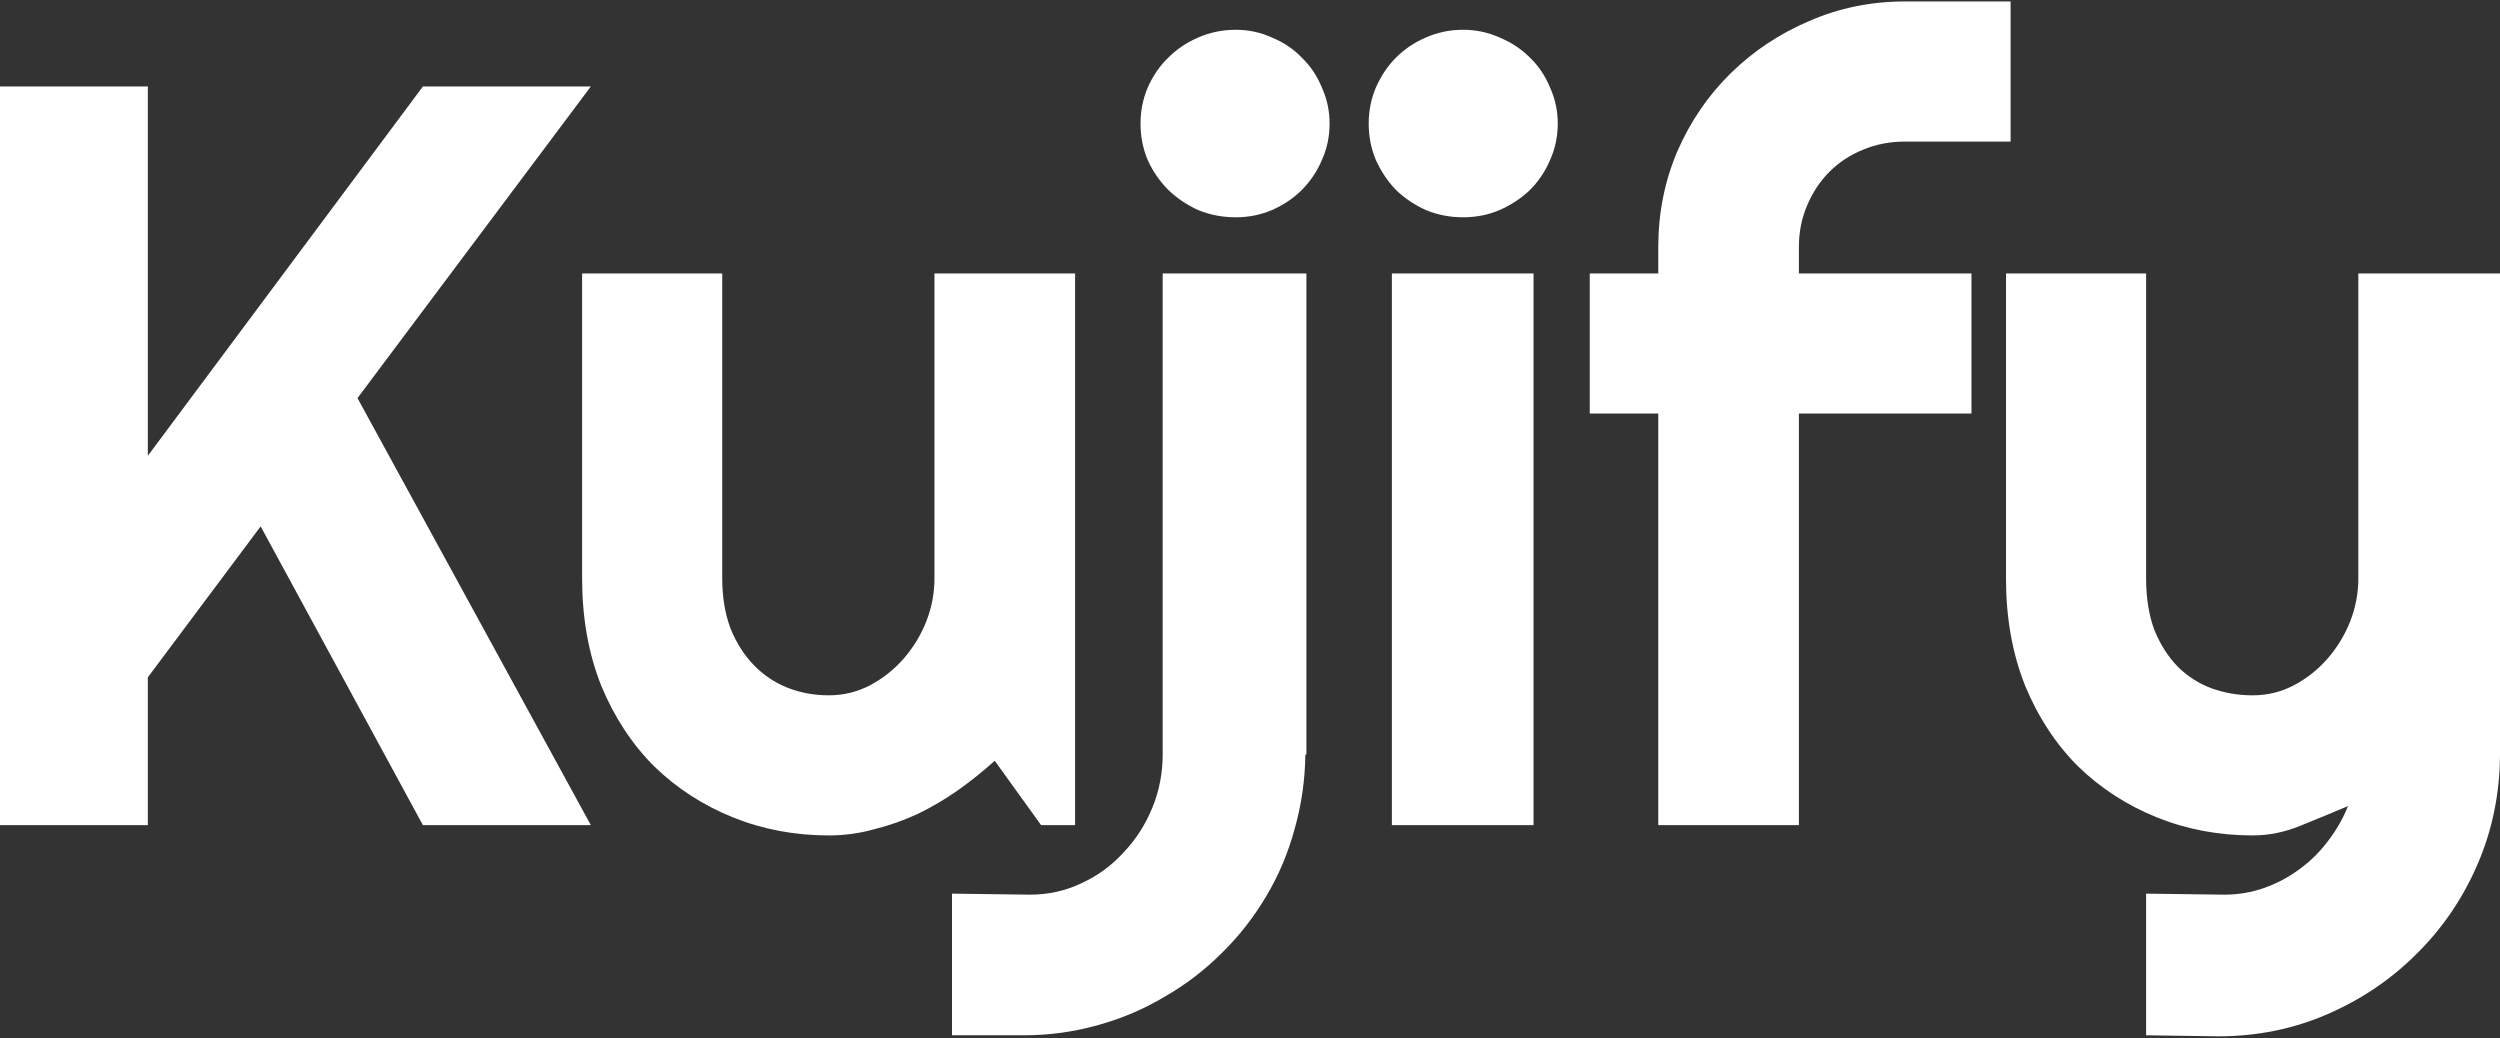
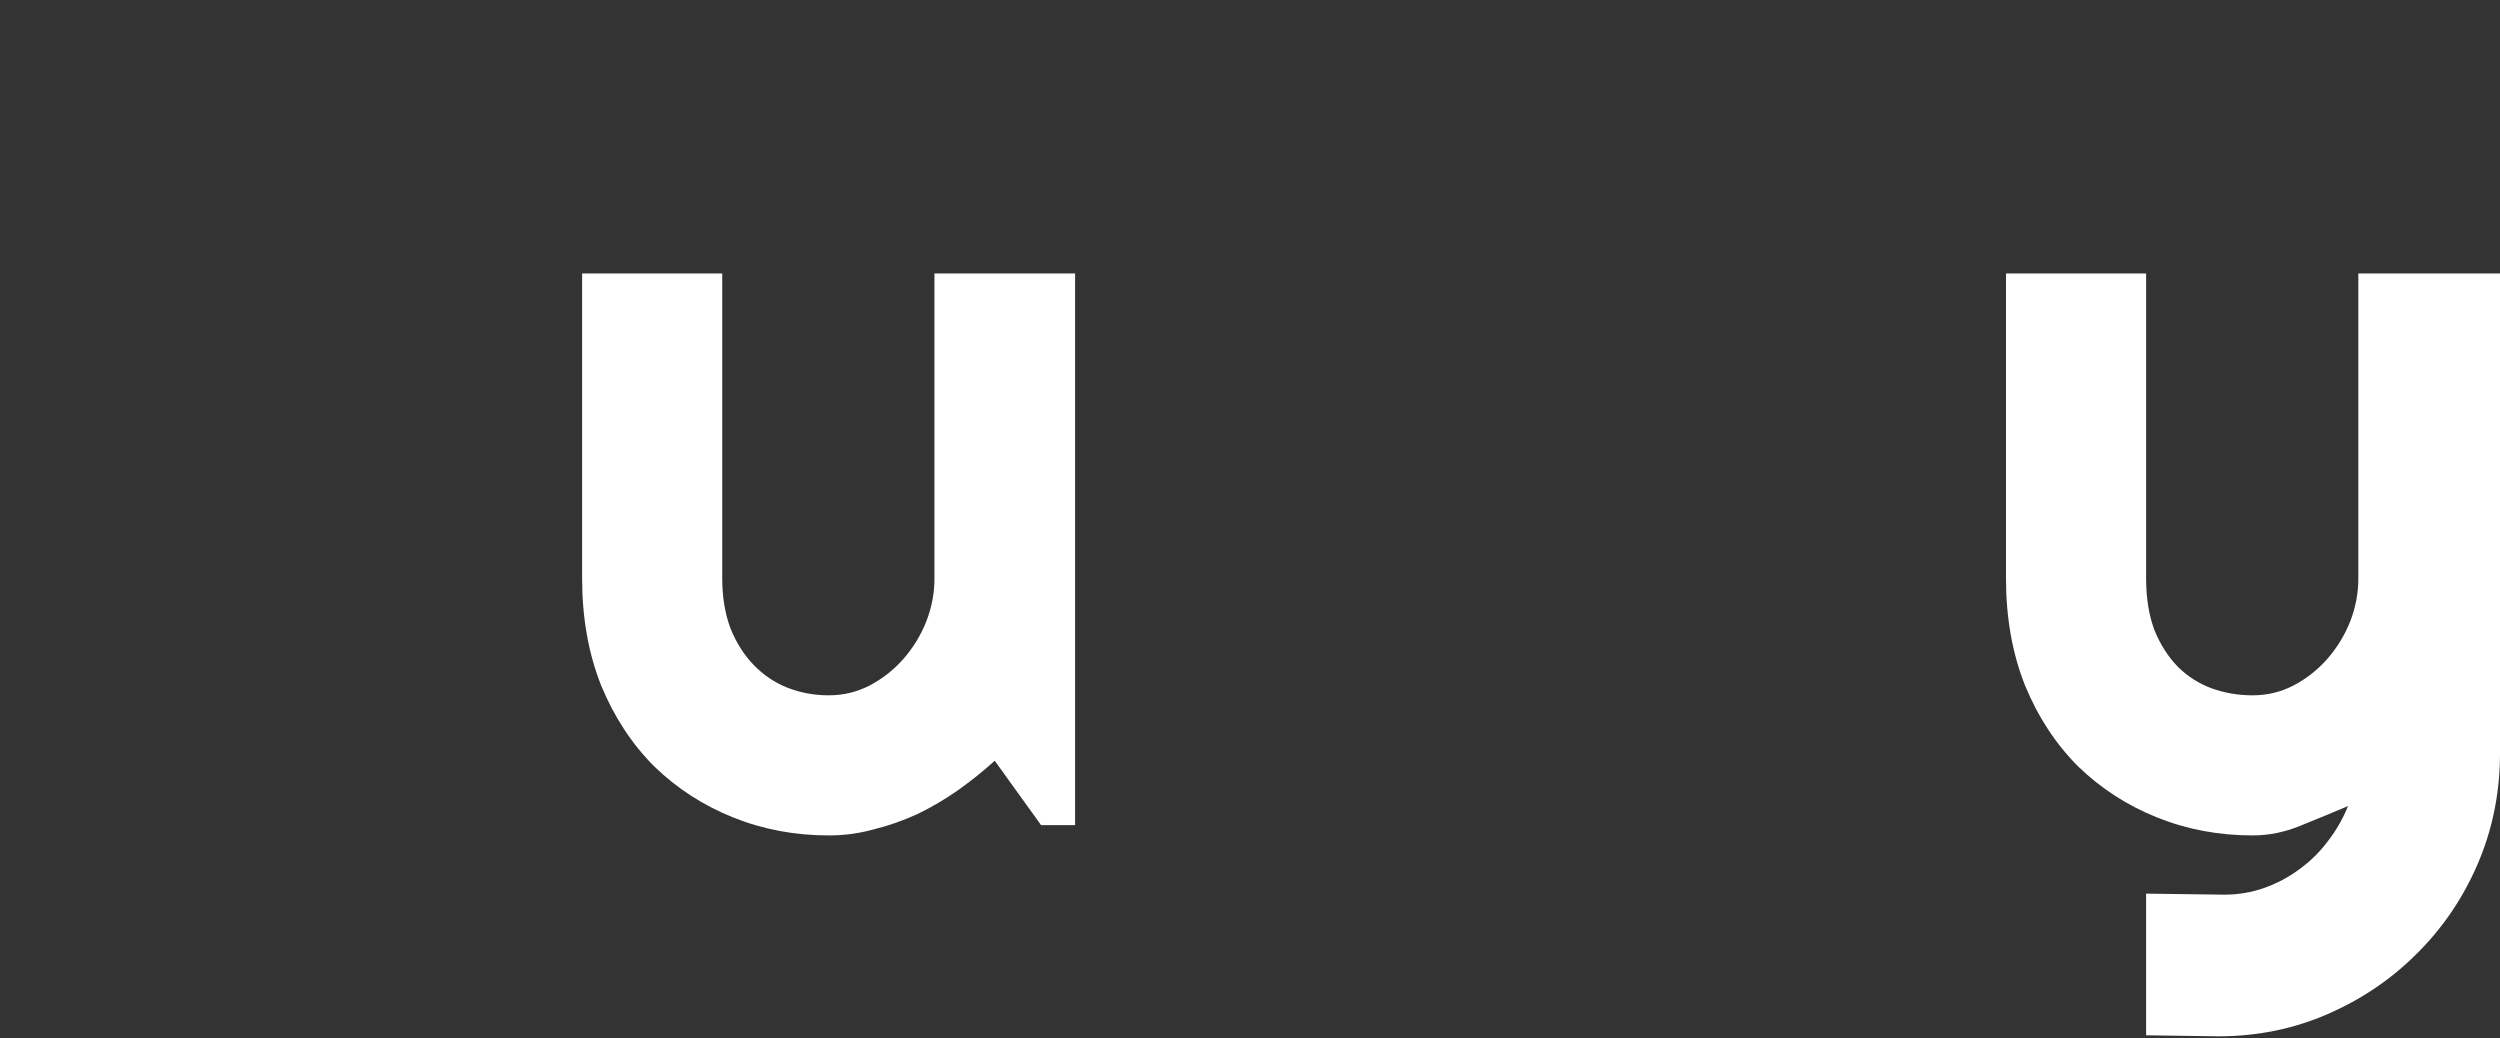
<svg xmlns="http://www.w3.org/2000/svg" width="407" height="169" viewBox="0 0 407 169" fill="none">
  <rect x="0" y="0" width="407" height="169" fill="#333333" stroke="none" />
  <path d="M349.387 168.547V145.485L362.134 145.652C364.371 145.652 366.523 145.289 368.592 144.562C370.66 143.835 372.561 142.829 374.294 141.543C376.083 140.257 377.649 138.72 378.99 136.931C380.332 135.198 381.422 133.297 382.261 131.228C379.745 132.291 377.173 133.353 374.546 134.415C371.974 135.477 369.374 136.008 366.747 136.008C361.212 136.008 356.012 135.03 351.149 133.073C346.285 131.117 342.008 128.349 338.318 124.771C334.684 121.137 331.805 116.748 329.68 111.605C327.611 106.405 326.577 100.591 326.577 94.162V44.516H349.387V94.162C349.387 97.349 349.835 100.144 350.729 102.548C351.68 104.896 352.938 106.881 354.503 108.502C356.068 110.067 357.885 111.241 359.954 112.024C362.078 112.807 364.343 113.198 366.747 113.198C369.095 113.198 371.303 112.667 373.372 111.605C375.496 110.487 377.341 109.033 378.907 107.244C380.472 105.455 381.702 103.442 382.596 101.206C383.491 98.914 383.938 96.566 383.938 94.162V44.516H407V123.01C406.944 129.328 405.714 135.254 403.31 140.789C400.906 146.323 397.608 151.159 393.414 155.296C389.277 159.434 384.441 162.704 378.907 165.108C373.372 167.512 367.446 168.714 361.128 168.714L349.387 168.547Z" fill="white" />
-   <path d="M292.86 134.331H269.966V67.326H258.812V44.516H269.966V40.239C269.966 34.704 271 29.505 273.068 24.641C275.193 19.777 278.072 15.556 281.706 11.978C285.396 8.344 289.673 5.493 294.537 3.424C299.401 1.3 304.6 0.237 310.135 0.237H327.326V23.048H310.135C307.675 23.048 305.383 23.495 303.258 24.389C301.19 25.228 299.373 26.43 297.807 27.995C296.298 29.505 295.096 31.322 294.201 33.446C293.307 35.515 292.86 37.779 292.86 40.239V44.516H320.953V67.326H292.86V134.331Z" fill="white" />
-   <path d="M253.602 20.112C253.602 22.236 253.182 24.221 252.344 26.066C251.561 27.911 250.471 29.532 249.073 30.93C247.675 32.272 246.026 33.362 244.125 34.201C242.28 34.983 240.296 35.375 238.171 35.375C236.047 35.375 234.034 34.983 232.133 34.201C230.288 33.362 228.667 32.272 227.269 30.93C225.927 29.532 224.837 27.911 223.999 26.066C223.216 24.221 222.825 22.236 222.825 20.112C222.825 18.043 223.216 16.087 223.999 14.242C224.837 12.341 225.927 10.72 227.269 9.378C228.667 7.98 230.288 6.89 232.133 6.107C234.034 5.268 236.047 4.849 238.171 4.849C240.296 4.849 242.28 5.268 244.125 6.107C246.026 6.89 247.675 7.98 249.073 9.378C250.471 10.72 251.561 12.341 252.344 14.242C253.182 16.087 253.602 18.043 253.602 20.112ZM249.66 134.331H226.598V44.516H249.66V134.331Z" fill="white" />
-   <path d="M216.456 20.112C216.456 22.236 216.036 24.221 215.198 26.066C214.415 27.911 213.325 29.532 211.927 30.93C210.585 32.272 208.964 33.362 207.063 34.201C205.218 34.983 203.261 35.375 201.193 35.375C199.012 35.375 196.972 34.983 195.071 34.201C193.226 33.362 191.605 32.272 190.207 30.93C188.809 29.532 187.691 27.911 186.853 26.066C186.07 24.221 185.679 22.236 185.679 20.112C185.679 18.043 186.07 16.087 186.853 14.242C187.691 12.341 188.809 10.72 190.207 9.378C191.605 7.98 193.226 6.89 195.071 6.107C196.972 5.268 199.012 4.849 201.193 4.849C203.261 4.849 205.218 5.268 207.063 6.107C208.964 6.89 210.585 7.98 211.927 9.378C213.325 10.72 214.415 12.341 215.198 14.242C216.036 16.087 216.456 18.043 216.456 20.112ZM154.985 168.546V145.484L167.648 145.652C170.723 145.652 173.575 145.009 176.202 143.723C178.83 142.493 181.094 140.816 182.995 138.691C184.952 136.623 186.489 134.219 187.607 131.479C188.726 128.74 189.285 125.861 189.285 122.842V44.516H212.682V122.842H212.514C212.458 127.035 211.871 131.088 210.753 135.002C209.691 138.915 208.153 142.549 206.141 145.903C204.128 149.314 201.724 152.389 198.929 155.128C196.133 157.924 193.03 160.3 189.62 162.256C186.266 164.269 182.66 165.806 178.802 166.869C174.888 167.987 170.835 168.546 166.642 168.546H154.985Z" fill="white" />
  <path d="M161.942 123.849C160.097 125.526 158.112 127.119 155.988 128.629C153.919 130.082 151.739 131.368 149.447 132.486C147.154 133.549 144.778 134.387 142.318 135.002C139.914 135.673 137.454 136.008 134.939 136.008C129.404 136.008 124.204 135.03 119.34 133.073C114.476 131.117 110.2 128.349 106.51 124.771C102.876 121.137 99.996 116.748 97.872 111.605C95.803 106.406 94.769 100.591 94.769 94.162V44.516H117.579V94.162C117.579 97.181 118.027 99.892 118.921 102.296C119.872 104.644 121.129 106.629 122.695 108.25C124.26 109.872 126.077 111.102 128.146 111.94C130.27 112.779 132.535 113.198 134.939 113.198C137.287 113.198 139.495 112.667 141.564 111.605C143.688 110.487 145.533 109.033 147.098 107.244C148.664 105.455 149.894 103.442 150.788 101.206C151.683 98.914 152.13 96.566 152.13 94.162V44.516H175.024V134.331H169.489L161.942 123.849Z" fill="white" />
-   <path d="M24.068 134.333H0V14.076H24.068V74.204L68.85 14.076H96.189L58.2 64.812L96.189 134.333H68.85L42.434 85.694L24.068 110.265V134.333Z" fill="white" />
</svg>